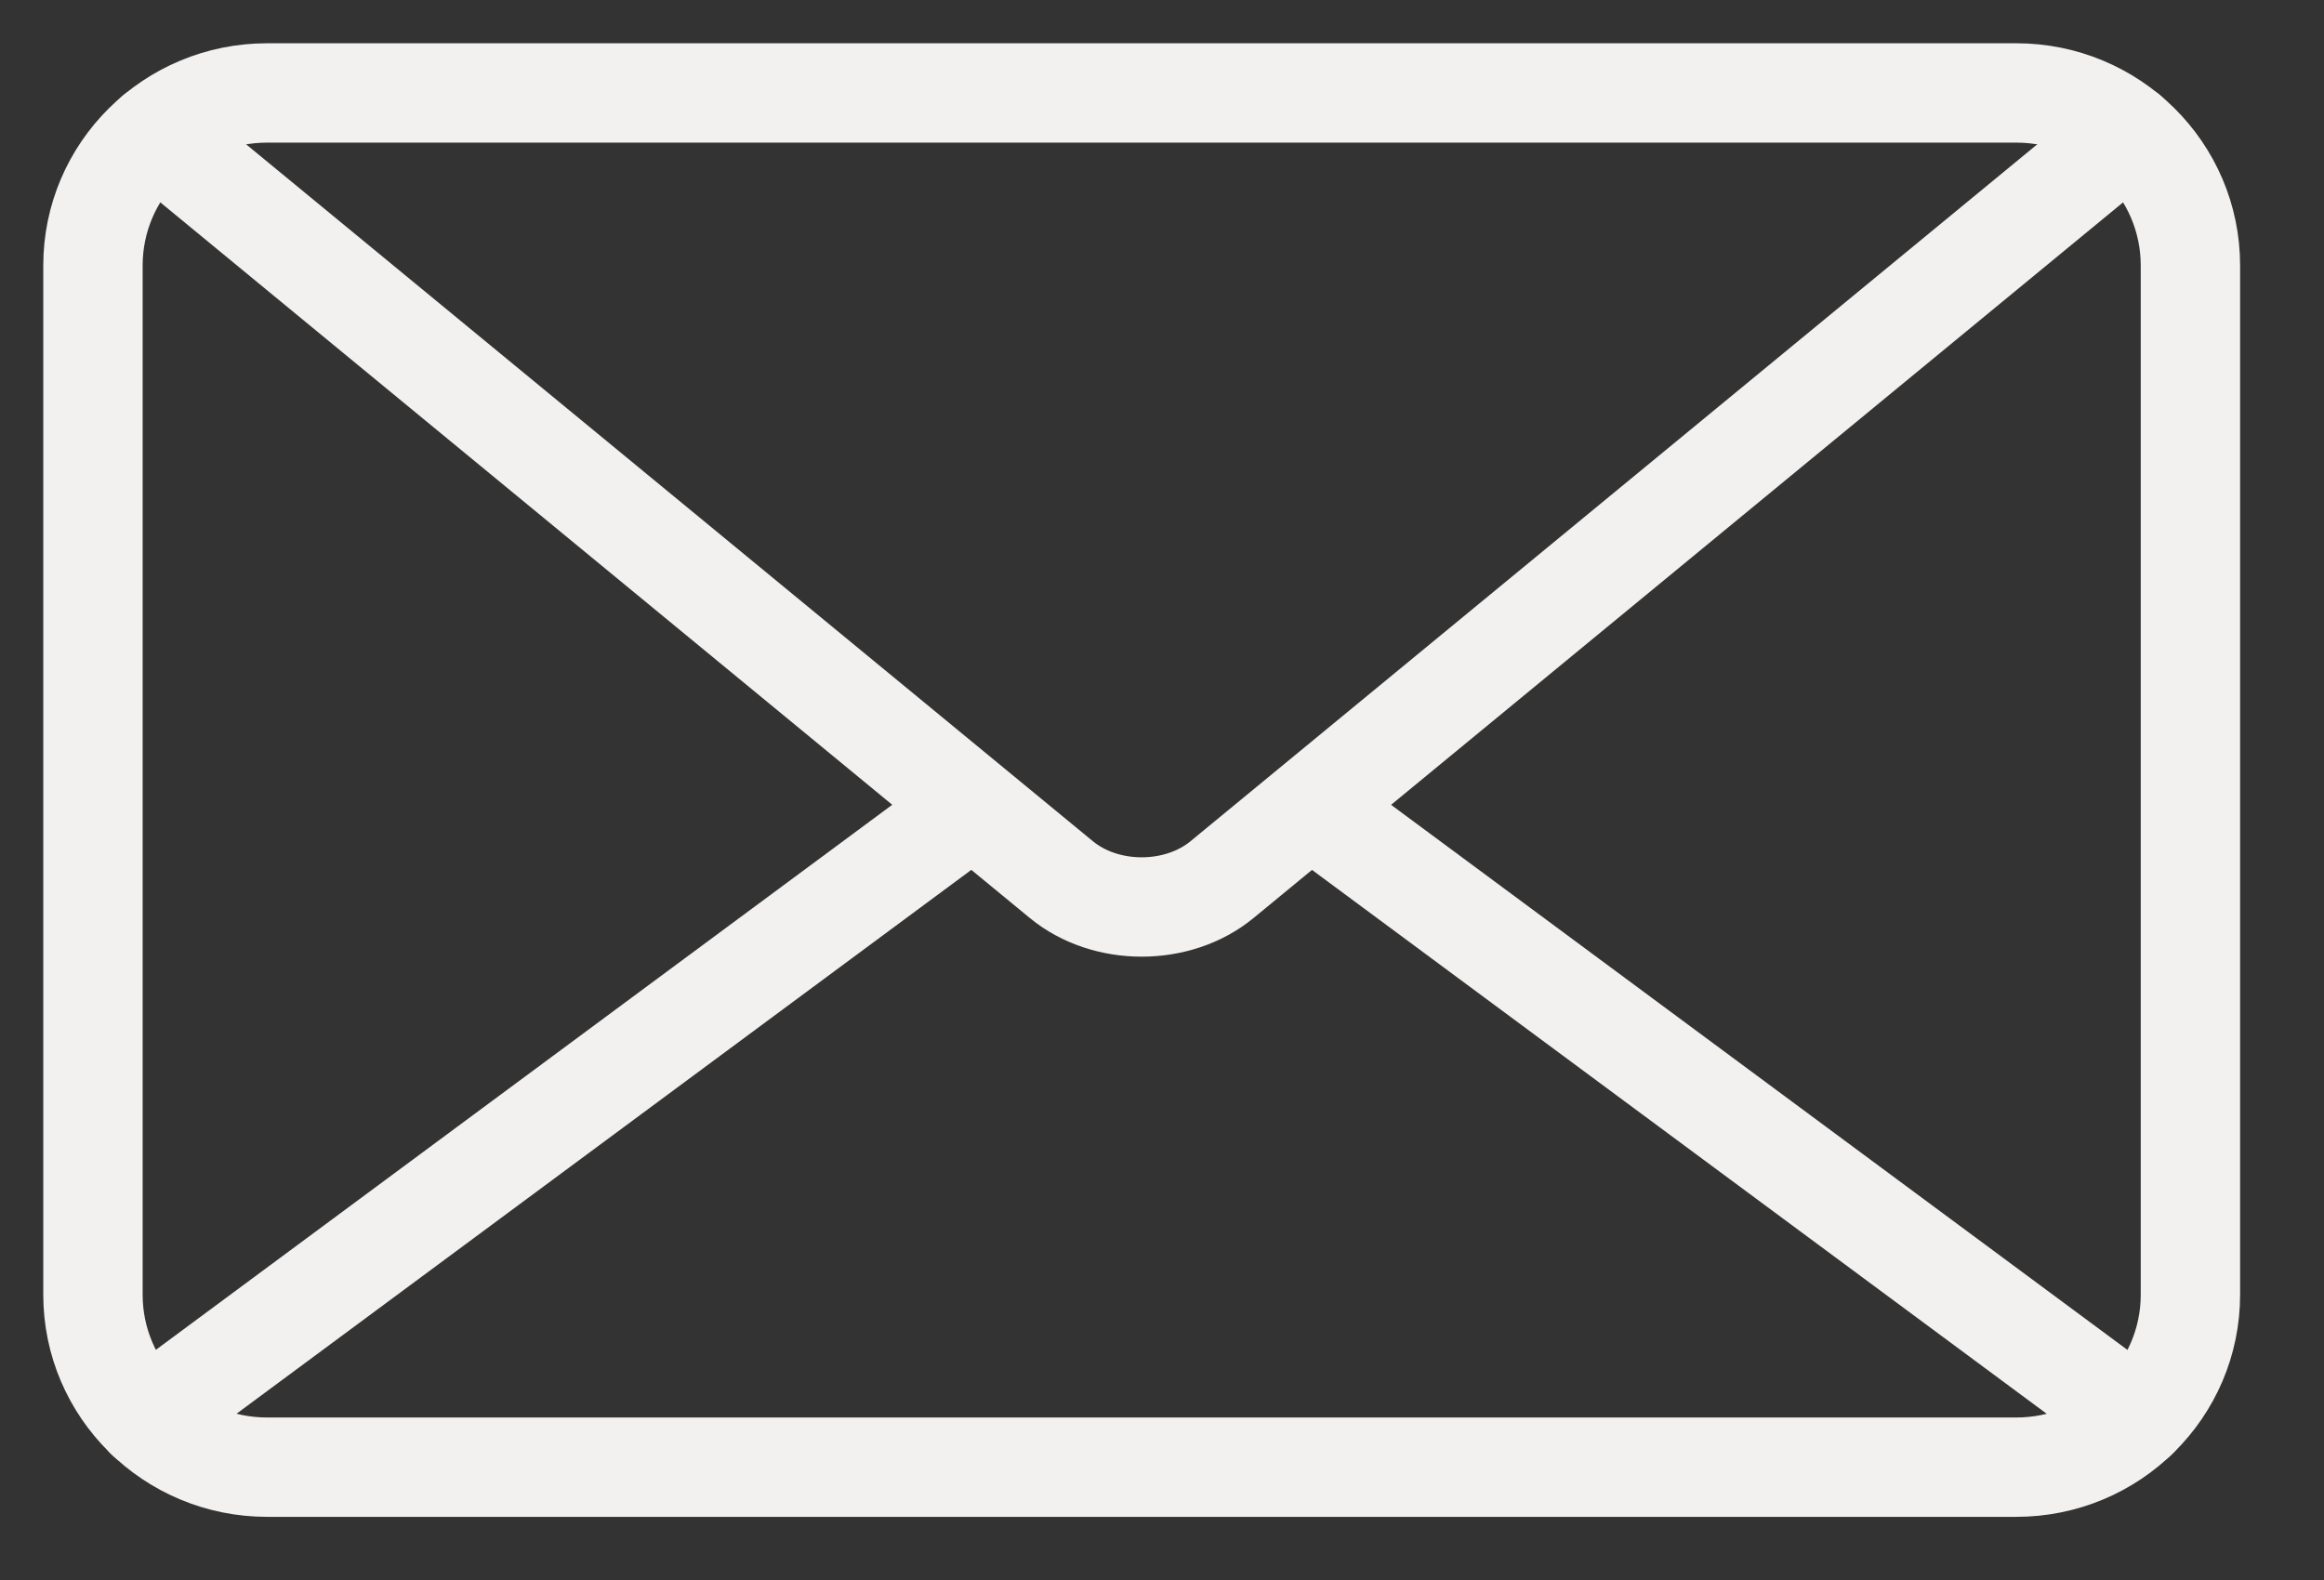
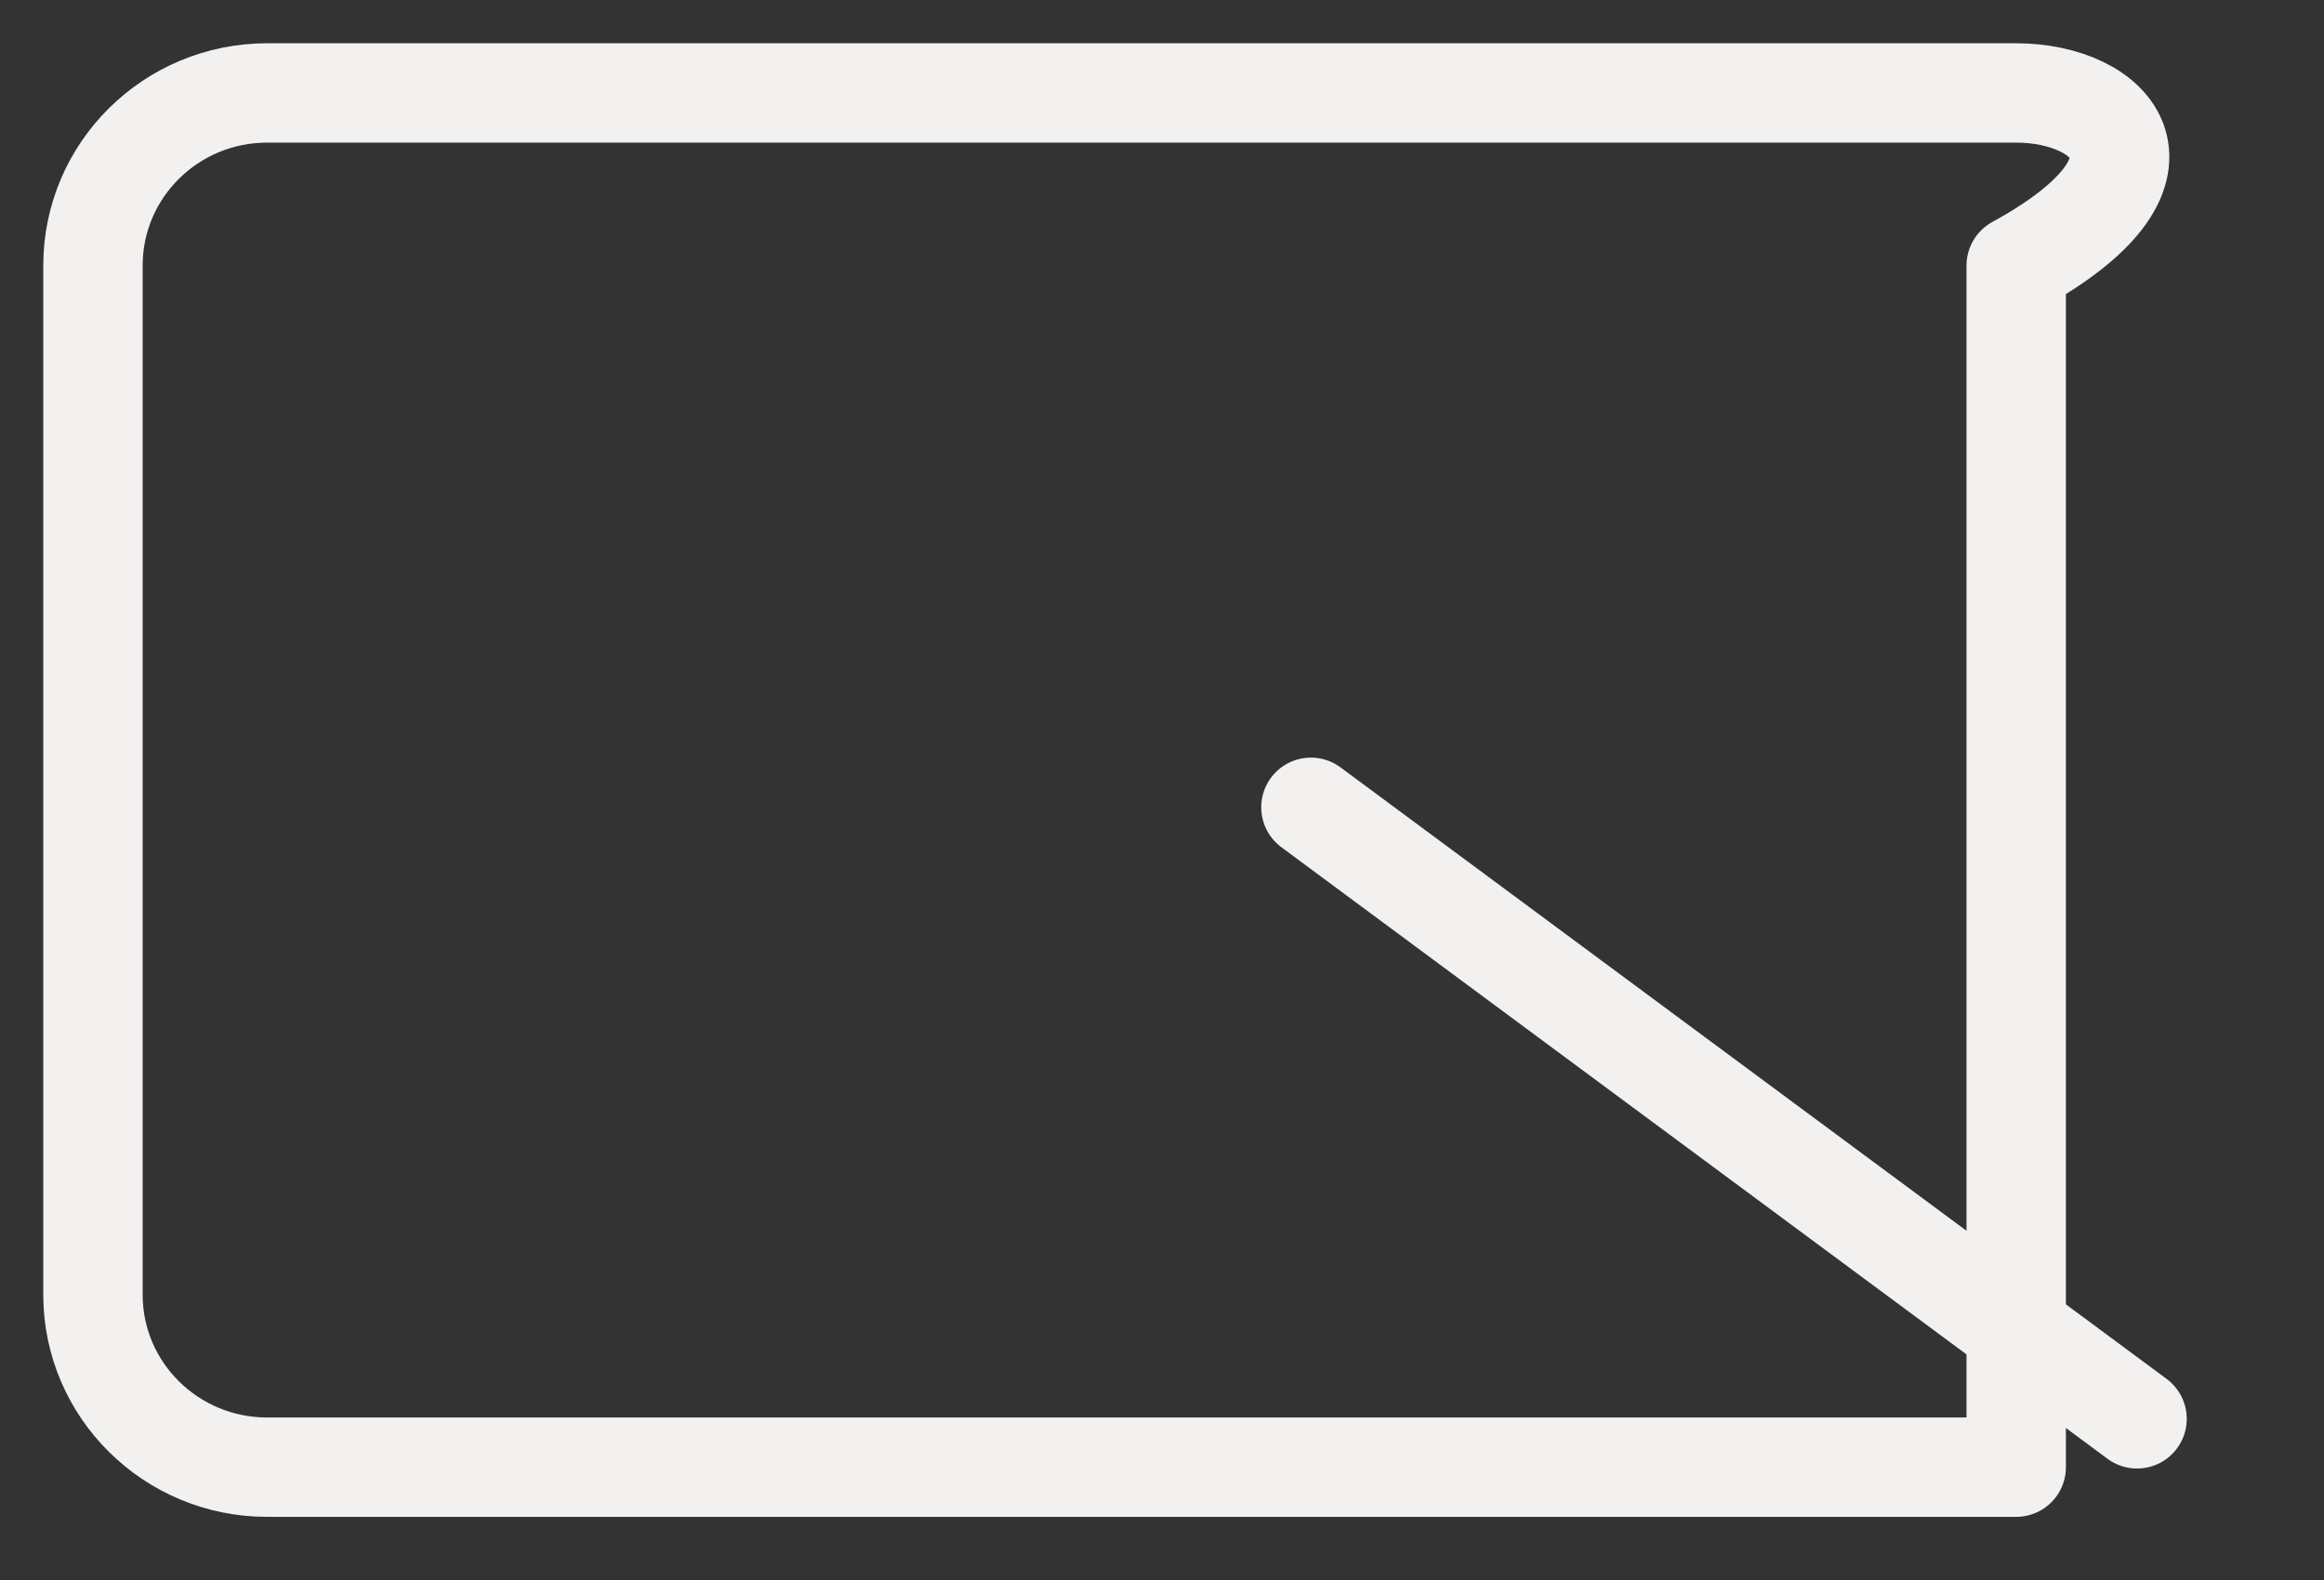
<svg xmlns="http://www.w3.org/2000/svg" width="25" height="17" viewBox="0 0 25 17" fill="none">
  <rect x="0" y="0" width="25" height="17" fill="#333333" stroke="none" />
-   <path d="M21.689 1H2.874C1.839 1 1 1.831 1 2.857V13.93C1 14.955 1.839 15.786 2.874 15.786H21.689C22.724 15.786 23.563 14.955 23.563 13.93V2.857C23.563 1.831 22.724 1 21.689 1Z" stroke="#F3F1EF" stroke-width="1.069" stroke-linecap="round" stroke-linejoin="round" />
-   <path d="M22.897 1.437L13.146 9.464C12.669 9.857 11.894 9.857 11.417 9.464L1.666 1.437" stroke="#F3F1EF" stroke-width="1.069" stroke-linecap="round" stroke-linejoin="round" />
-   <path d="M10.46 8.686L1.572 15.266" stroke="#F3F1EF" stroke-width="1.069" stroke-linecap="round" stroke-linejoin="round" />
+   <path d="M21.689 1H2.874C1.839 1 1 1.831 1 2.857V13.93C1 14.955 1.839 15.786 2.874 15.786H21.689V2.857C23.563 1.831 22.724 1 21.689 1Z" stroke="#F3F1EF" stroke-width="1.069" stroke-linecap="round" stroke-linejoin="round" />
  <path d="M22.989 15.266L14.102 8.686" stroke="#F3F1EF" stroke-width="1.069" stroke-linecap="round" stroke-linejoin="round" />
</svg>